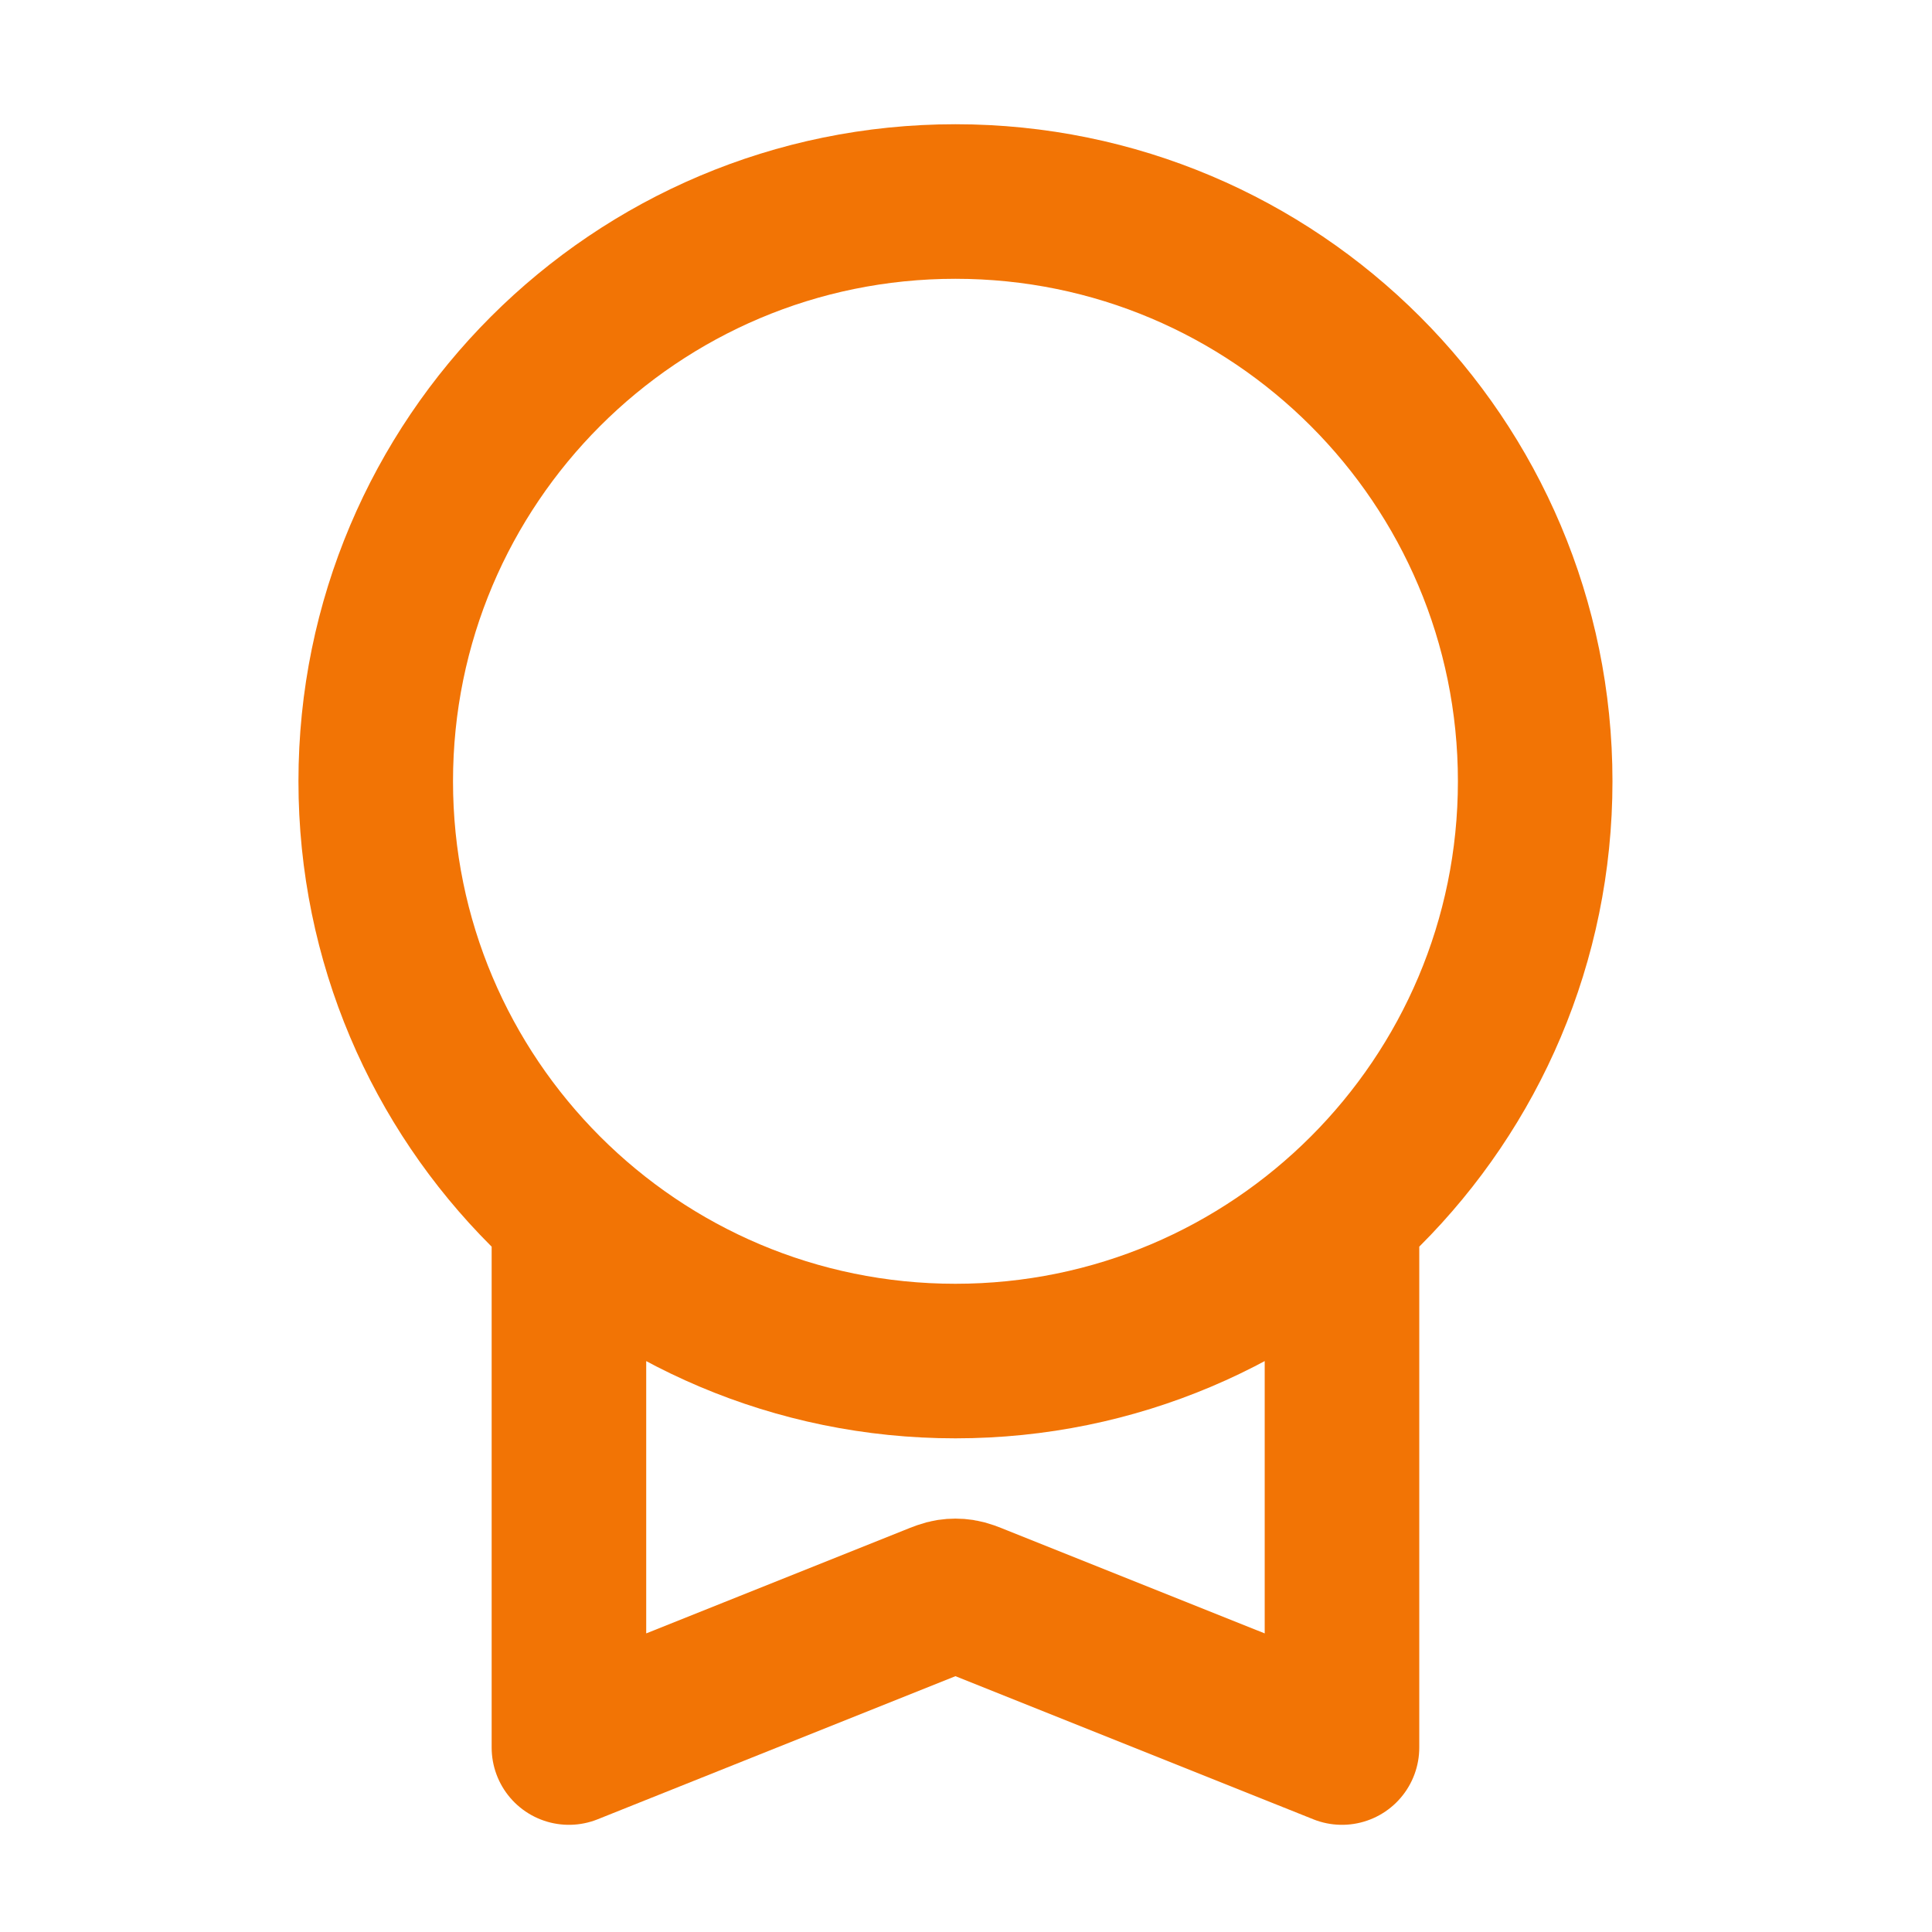
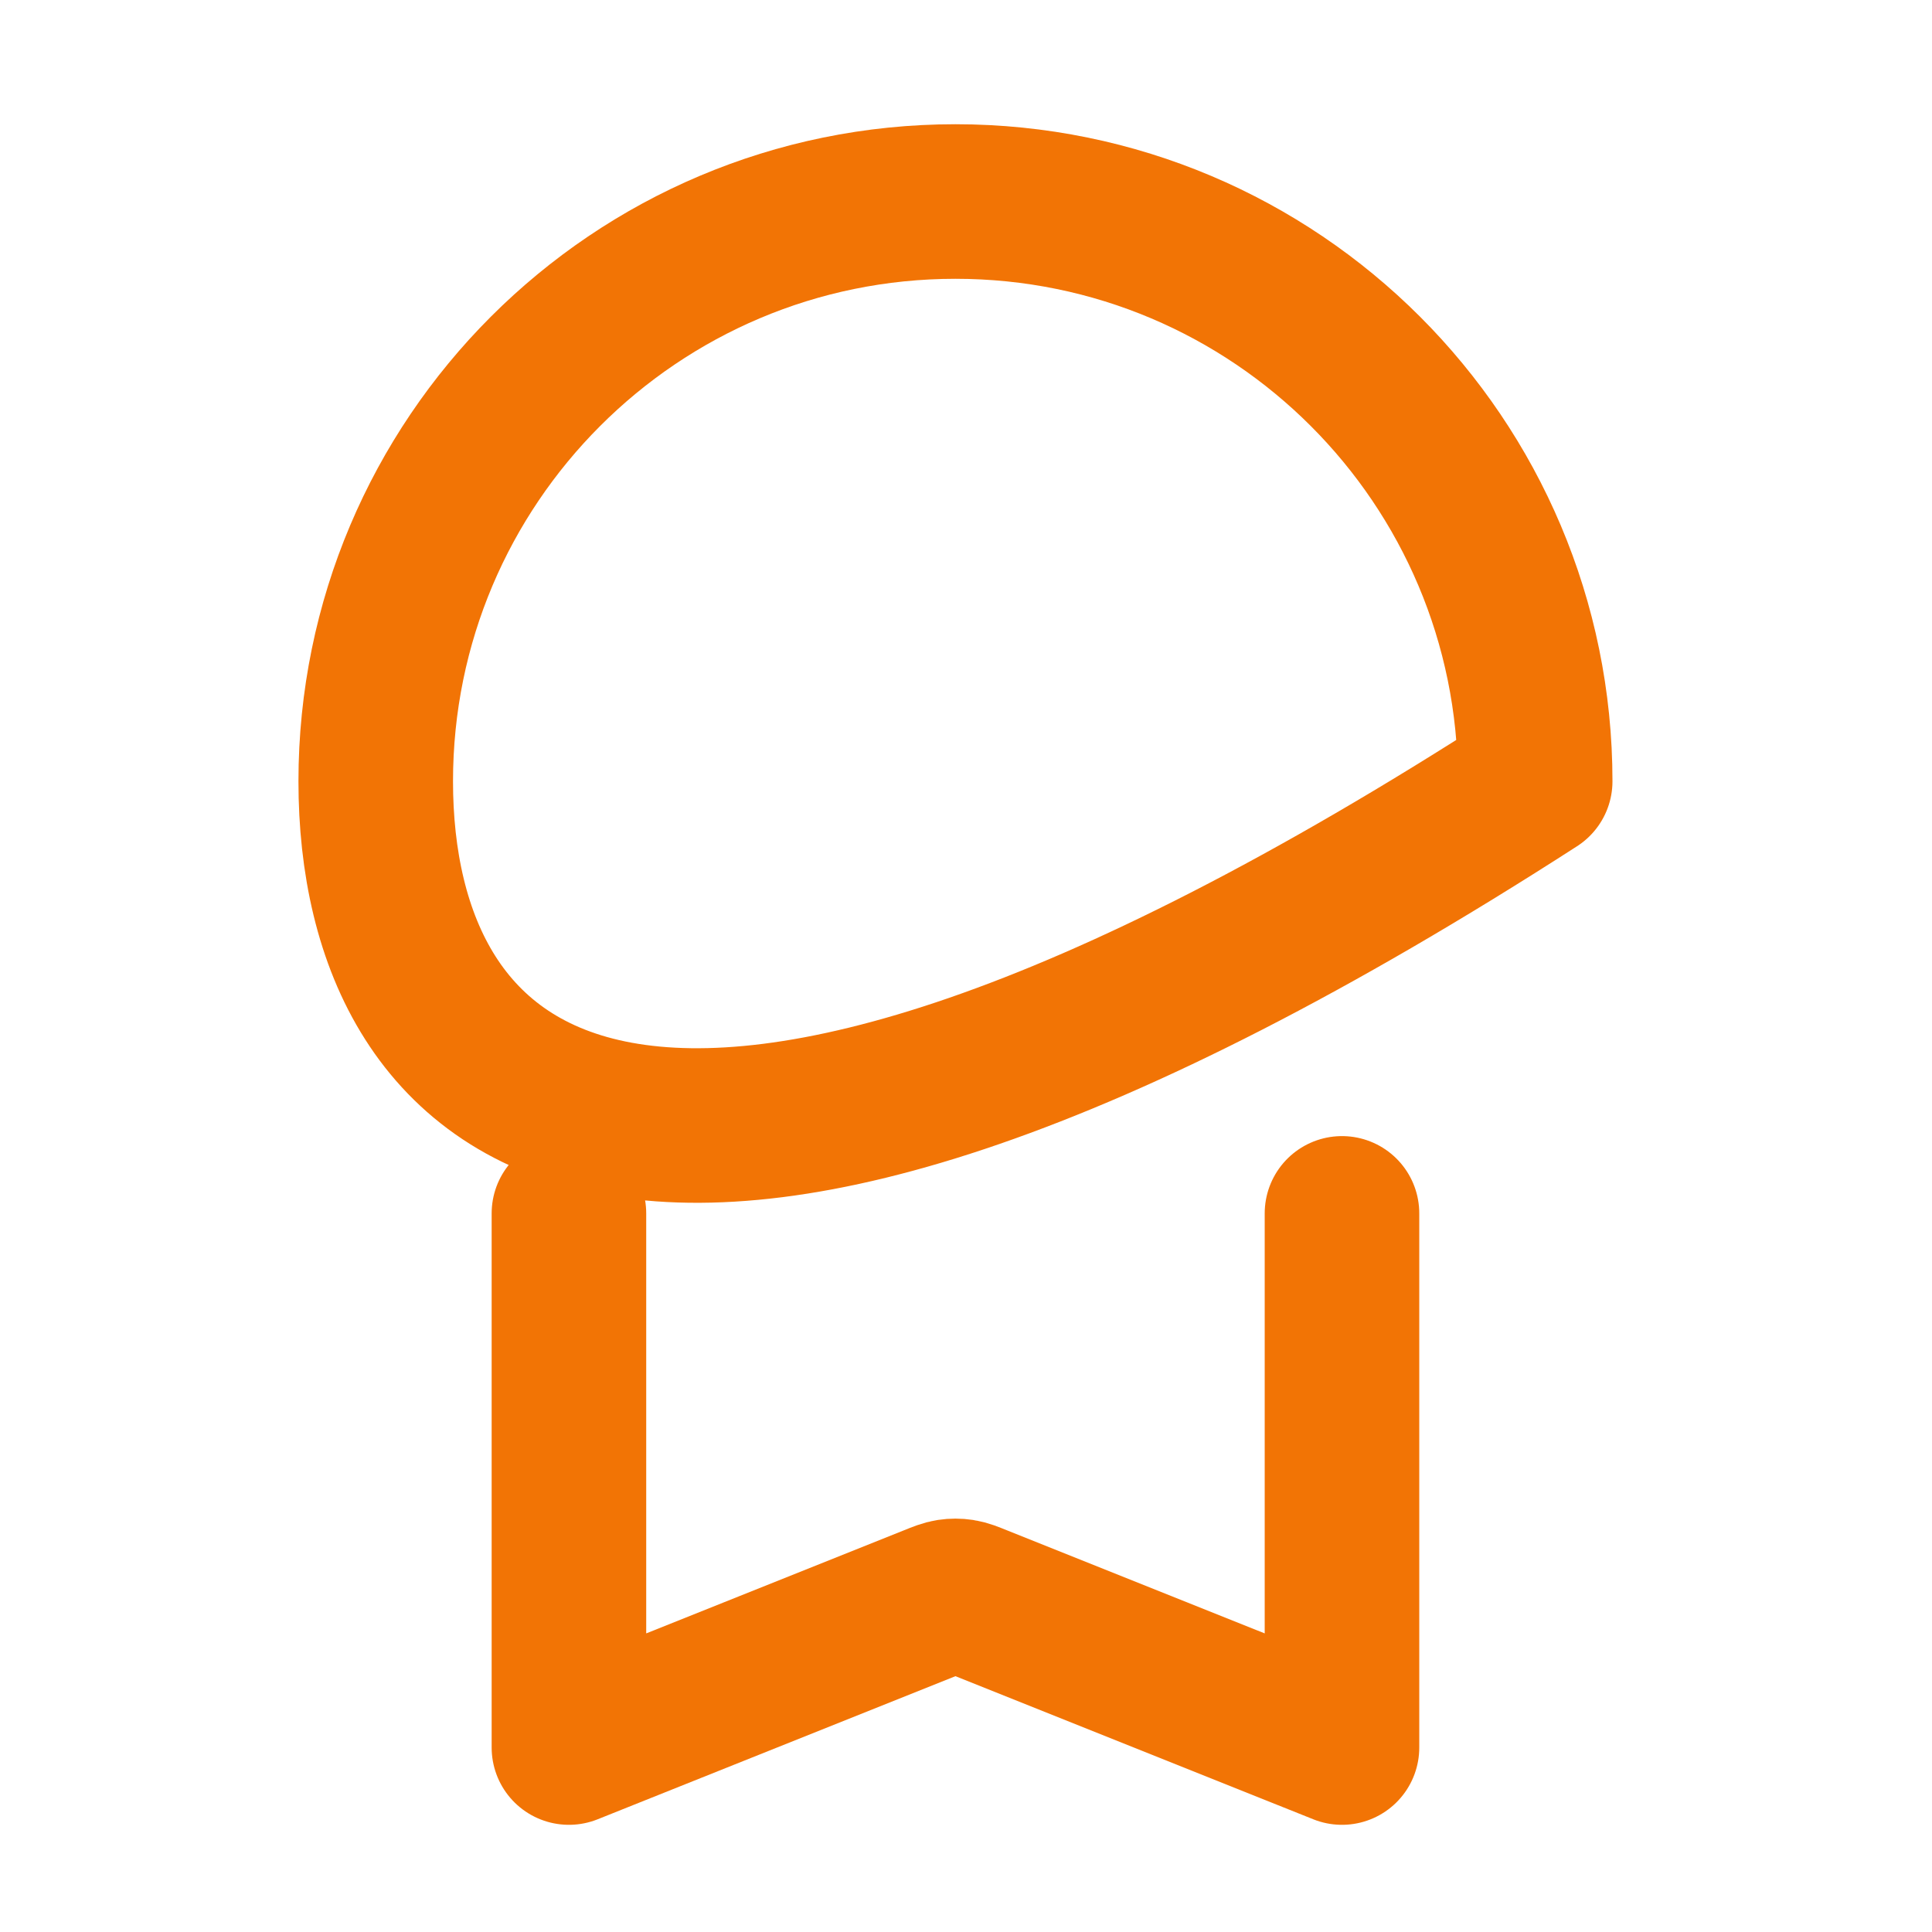
<svg xmlns="http://www.w3.org/2000/svg" width="23" height="23" viewBox="0 0 23 23" fill="none">
-   <path d="M6.773 14.445V20.804L11.101 19.073C11.202 19.032 11.253 19.012 11.305 19.004C11.351 18.997 11.398 18.997 11.444 19.004C11.496 19.012 11.547 19.032 11.648 19.073L15.976 20.804V14.445M18.276 9.301C18.276 13.113 15.186 16.203 11.374 16.203C7.563 16.203 4.473 13.113 4.473 9.301C4.473 5.489 7.563 2.399 11.374 2.399C15.186 2.399 18.276 5.489 18.276 9.301Z" stroke="#F27405" stroke-width="1.84" stroke-linecap="round" stroke-linejoin="round" />
+   <path d="M6.773 14.445V20.804L11.101 19.073C11.202 19.032 11.253 19.012 11.305 19.004C11.351 18.997 11.398 18.997 11.444 19.004C11.496 19.012 11.547 19.032 11.648 19.073L15.976 20.804V14.445M18.276 9.301C7.563 16.203 4.473 13.113 4.473 9.301C4.473 5.489 7.563 2.399 11.374 2.399C15.186 2.399 18.276 5.489 18.276 9.301Z" stroke="#F27405" stroke-width="1.84" stroke-linecap="round" stroke-linejoin="round" />
</svg>